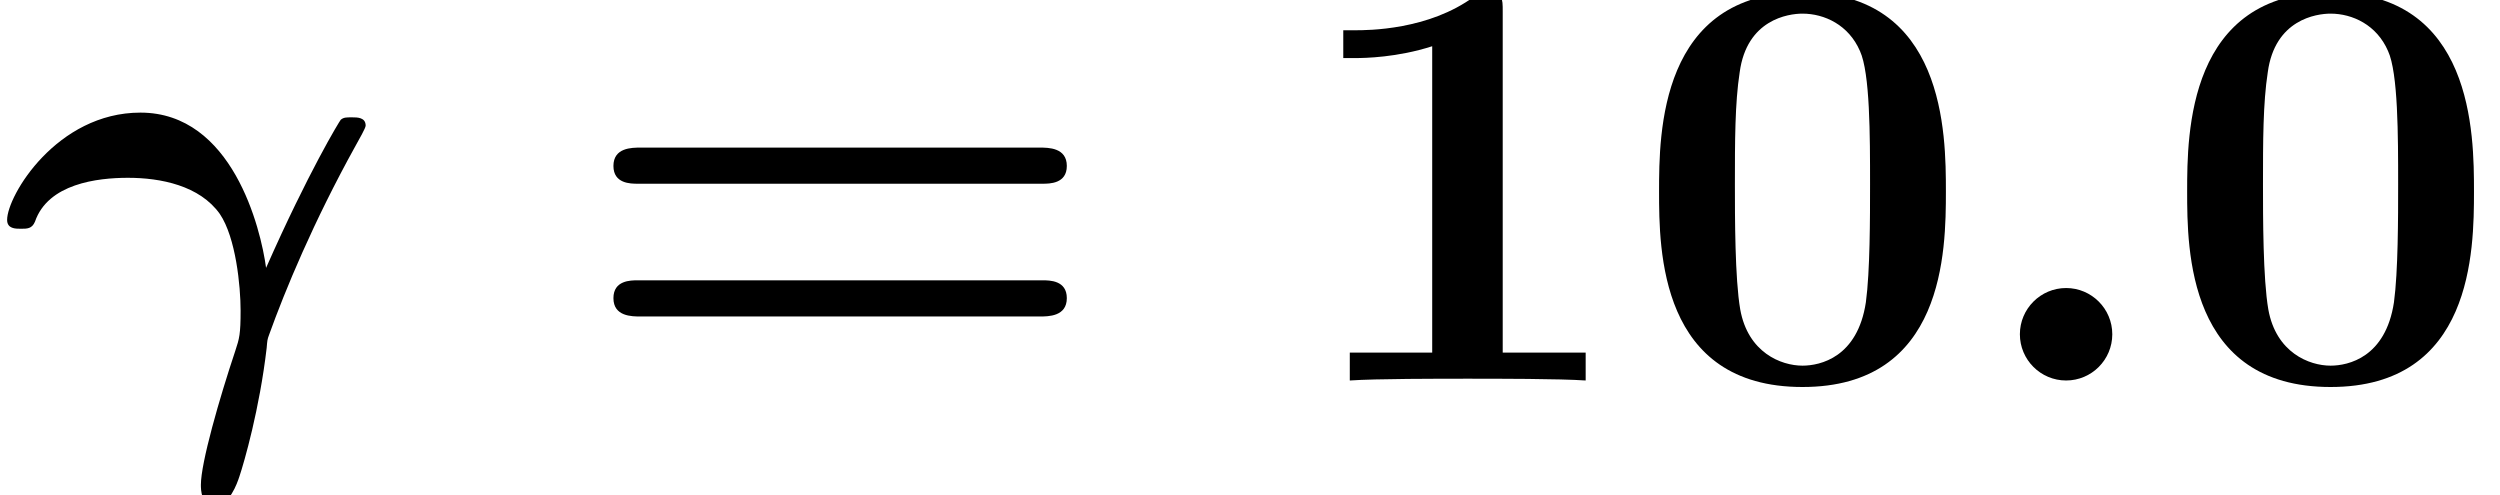
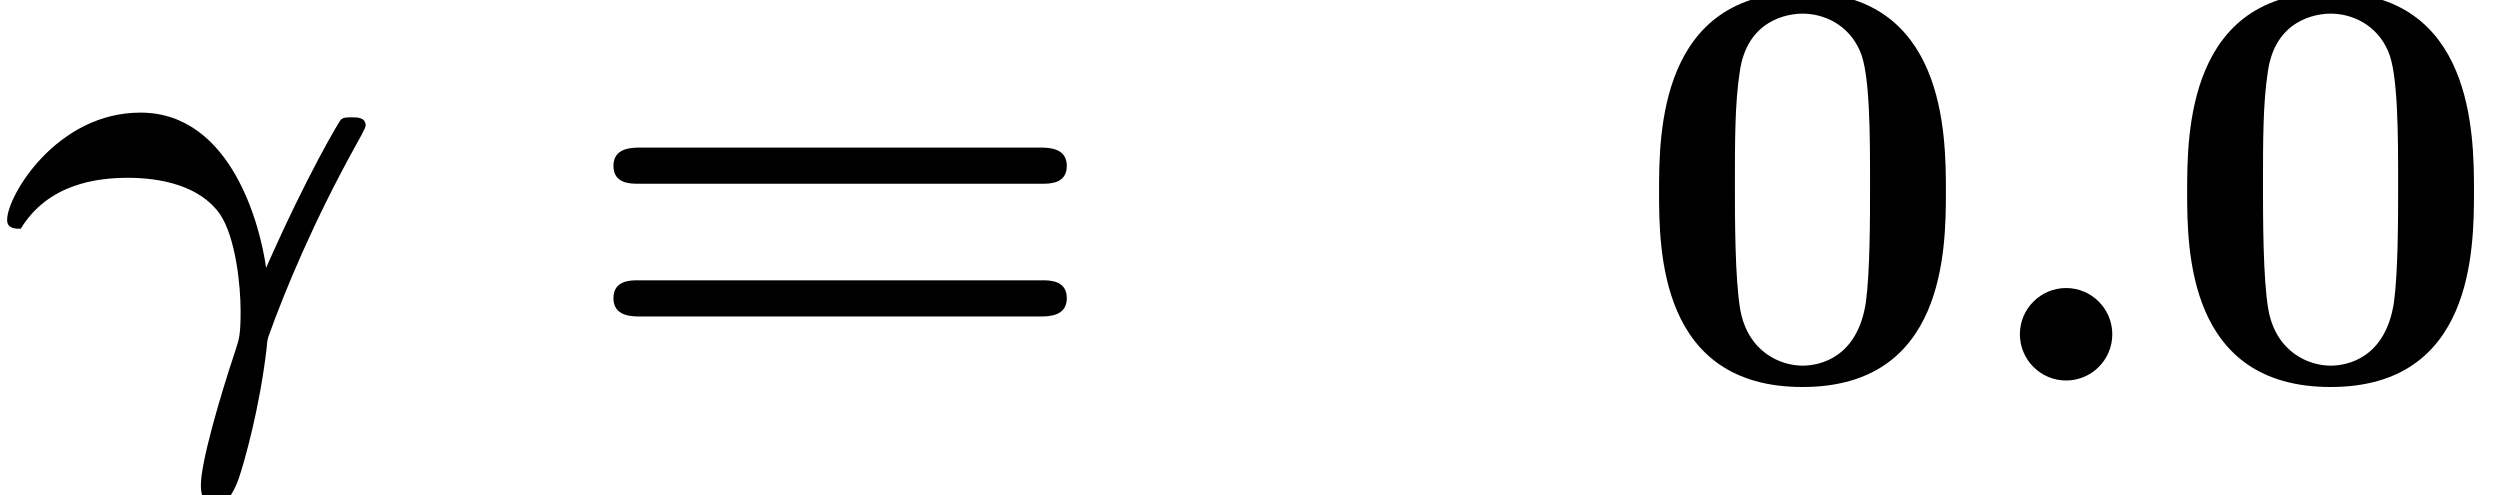
<svg xmlns="http://www.w3.org/2000/svg" xmlns:xlink="http://www.w3.org/1999/xlink" height="9.117pt" version="1.1" viewBox="70.735 61.738 46.02 9.117" width="46.02pt">
  <defs>
-     <path d="M4.898 -2.073C4.8 -2.804 4.276 -4.931 2.585 -4.931C1.047 -4.931 0.131 -3.404 0.131 -2.956C0.131 -2.793 0.284 -2.793 0.382 -2.793C0.502 -2.793 0.589 -2.793 0.644 -2.924C0.884 -3.622 1.789 -3.731 2.356 -3.731C2.956 -3.731 3.676 -3.589 4.047 -3.065C4.342 -2.629 4.429 -1.735 4.429 -1.287C4.429 -0.851 4.407 -0.775 4.331 -0.545C4.036 0.338 3.698 1.516 3.698 1.92C3.698 2.007 3.698 2.302 3.96 2.302S4.364 1.898 4.407 1.767C4.495 1.505 4.778 0.524 4.909 -0.6C4.92 -0.731 4.92 -0.753 4.953 -0.84C5.247 -1.658 5.771 -2.924 6.545 -4.32C6.611 -4.44 6.731 -4.647 6.731 -4.691C6.731 -4.844 6.578 -4.844 6.48 -4.844C6.371 -4.844 6.327 -4.844 6.273 -4.8C6.251 -4.778 5.673 -3.829 4.898 -2.073Z" id="g0-13" />
+     <path d="M4.898 -2.073C4.8 -2.804 4.276 -4.931 2.585 -4.931C1.047 -4.931 0.131 -3.404 0.131 -2.956C0.131 -2.793 0.284 -2.793 0.382 -2.793C0.884 -3.622 1.789 -3.731 2.356 -3.731C2.956 -3.731 3.676 -3.589 4.047 -3.065C4.342 -2.629 4.429 -1.735 4.429 -1.287C4.429 -0.851 4.407 -0.775 4.331 -0.545C4.036 0.338 3.698 1.516 3.698 1.92C3.698 2.007 3.698 2.302 3.96 2.302S4.364 1.898 4.407 1.767C4.495 1.505 4.778 0.524 4.909 -0.6C4.92 -0.731 4.92 -0.753 4.953 -0.84C5.247 -1.658 5.771 -2.924 6.545 -4.32C6.611 -4.44 6.731 -4.647 6.731 -4.691C6.731 -4.844 6.578 -4.844 6.48 -4.844C6.371 -4.844 6.327 -4.844 6.273 -4.8C6.251 -4.778 5.673 -3.829 4.898 -2.073Z" id="g0-13" />
    <path d="M2.585 -0.851C2.585 -1.32 2.204 -1.702 1.735 -1.702S0.884 -1.32 0.884 -0.851S1.265 0 1.735 0S2.585 -0.382 2.585 -0.851Z" id="g0-58" />
    <path d="M5.771 -3.48C5.771 -4.538 5.76 -7.145 3.131 -7.145S0.491 -4.549 0.491 -3.48C0.491 -2.4 0.502 0.12 3.131 0.12C5.749 0.12 5.771 -2.389 5.771 -3.48ZM3.131 -0.273C2.738 -0.273 2.127 -0.513 1.985 -1.309C1.887 -1.876 1.887 -3.011 1.887 -3.611C1.887 -4.396 1.887 -5.105 1.975 -5.673C2.105 -6.644 2.869 -6.753 3.131 -6.753C3.535 -6.753 3.982 -6.545 4.189 -6.065C4.375 -5.662 4.375 -4.505 4.375 -3.611C4.375 -3 4.375 -2.007 4.298 -1.44C4.145 -0.425 3.458 -0.273 3.131 -0.273Z" id="g1-48" />
-     <path d="M3.862 -6.796C3.862 -7.036 3.862 -7.145 3.578 -7.145C3.458 -7.145 3.436 -7.145 3.338 -7.069C2.498 -6.447 1.375 -6.447 1.145 -6.447H0.927V-5.935H1.145C1.32 -5.935 1.92 -5.945 2.564 -6.153V-0.513H1.047V0C1.527 -0.033 2.684 -0.033 3.218 -0.033S4.909 -0.033 5.389 0V-0.513H3.862V-6.796Z" id="g1-49" />
    <path d="M8.596 -3.622C8.727 -3.622 9.044 -3.622 9.044 -3.949C9.044 -4.287 8.705 -4.287 8.542 -4.287H1.2C1.036 -4.287 0.698 -4.287 0.698 -3.949C0.698 -3.622 1.015 -3.622 1.145 -3.622H8.596ZM8.542 -1.178C8.705 -1.178 9.044 -1.178 9.044 -1.516C9.044 -1.844 8.727 -1.844 8.596 -1.844H1.145C1.015 -1.844 0.698 -1.844 0.698 -1.516C0.698 -1.178 1.036 -1.178 1.2 -1.178H8.542Z" id="g1-61" />
  </defs>
  <g id="page1">
    <use x="70.735" xlink:href="#g0-13" y="68.742" />
    <use x="81.329" xlink:href="#g1-61" y="68.742" />
    <use x="94.535" xlink:href="#g1-49" y="68.742" />
    <use x="100.784" xlink:href="#g1-48" y="68.742" />
    <use x="107.033" xlink:href="#g0-58" y="68.742" />
    <use x="110.505" xlink:href="#g1-48" y="68.742" />
  </g>
</svg>